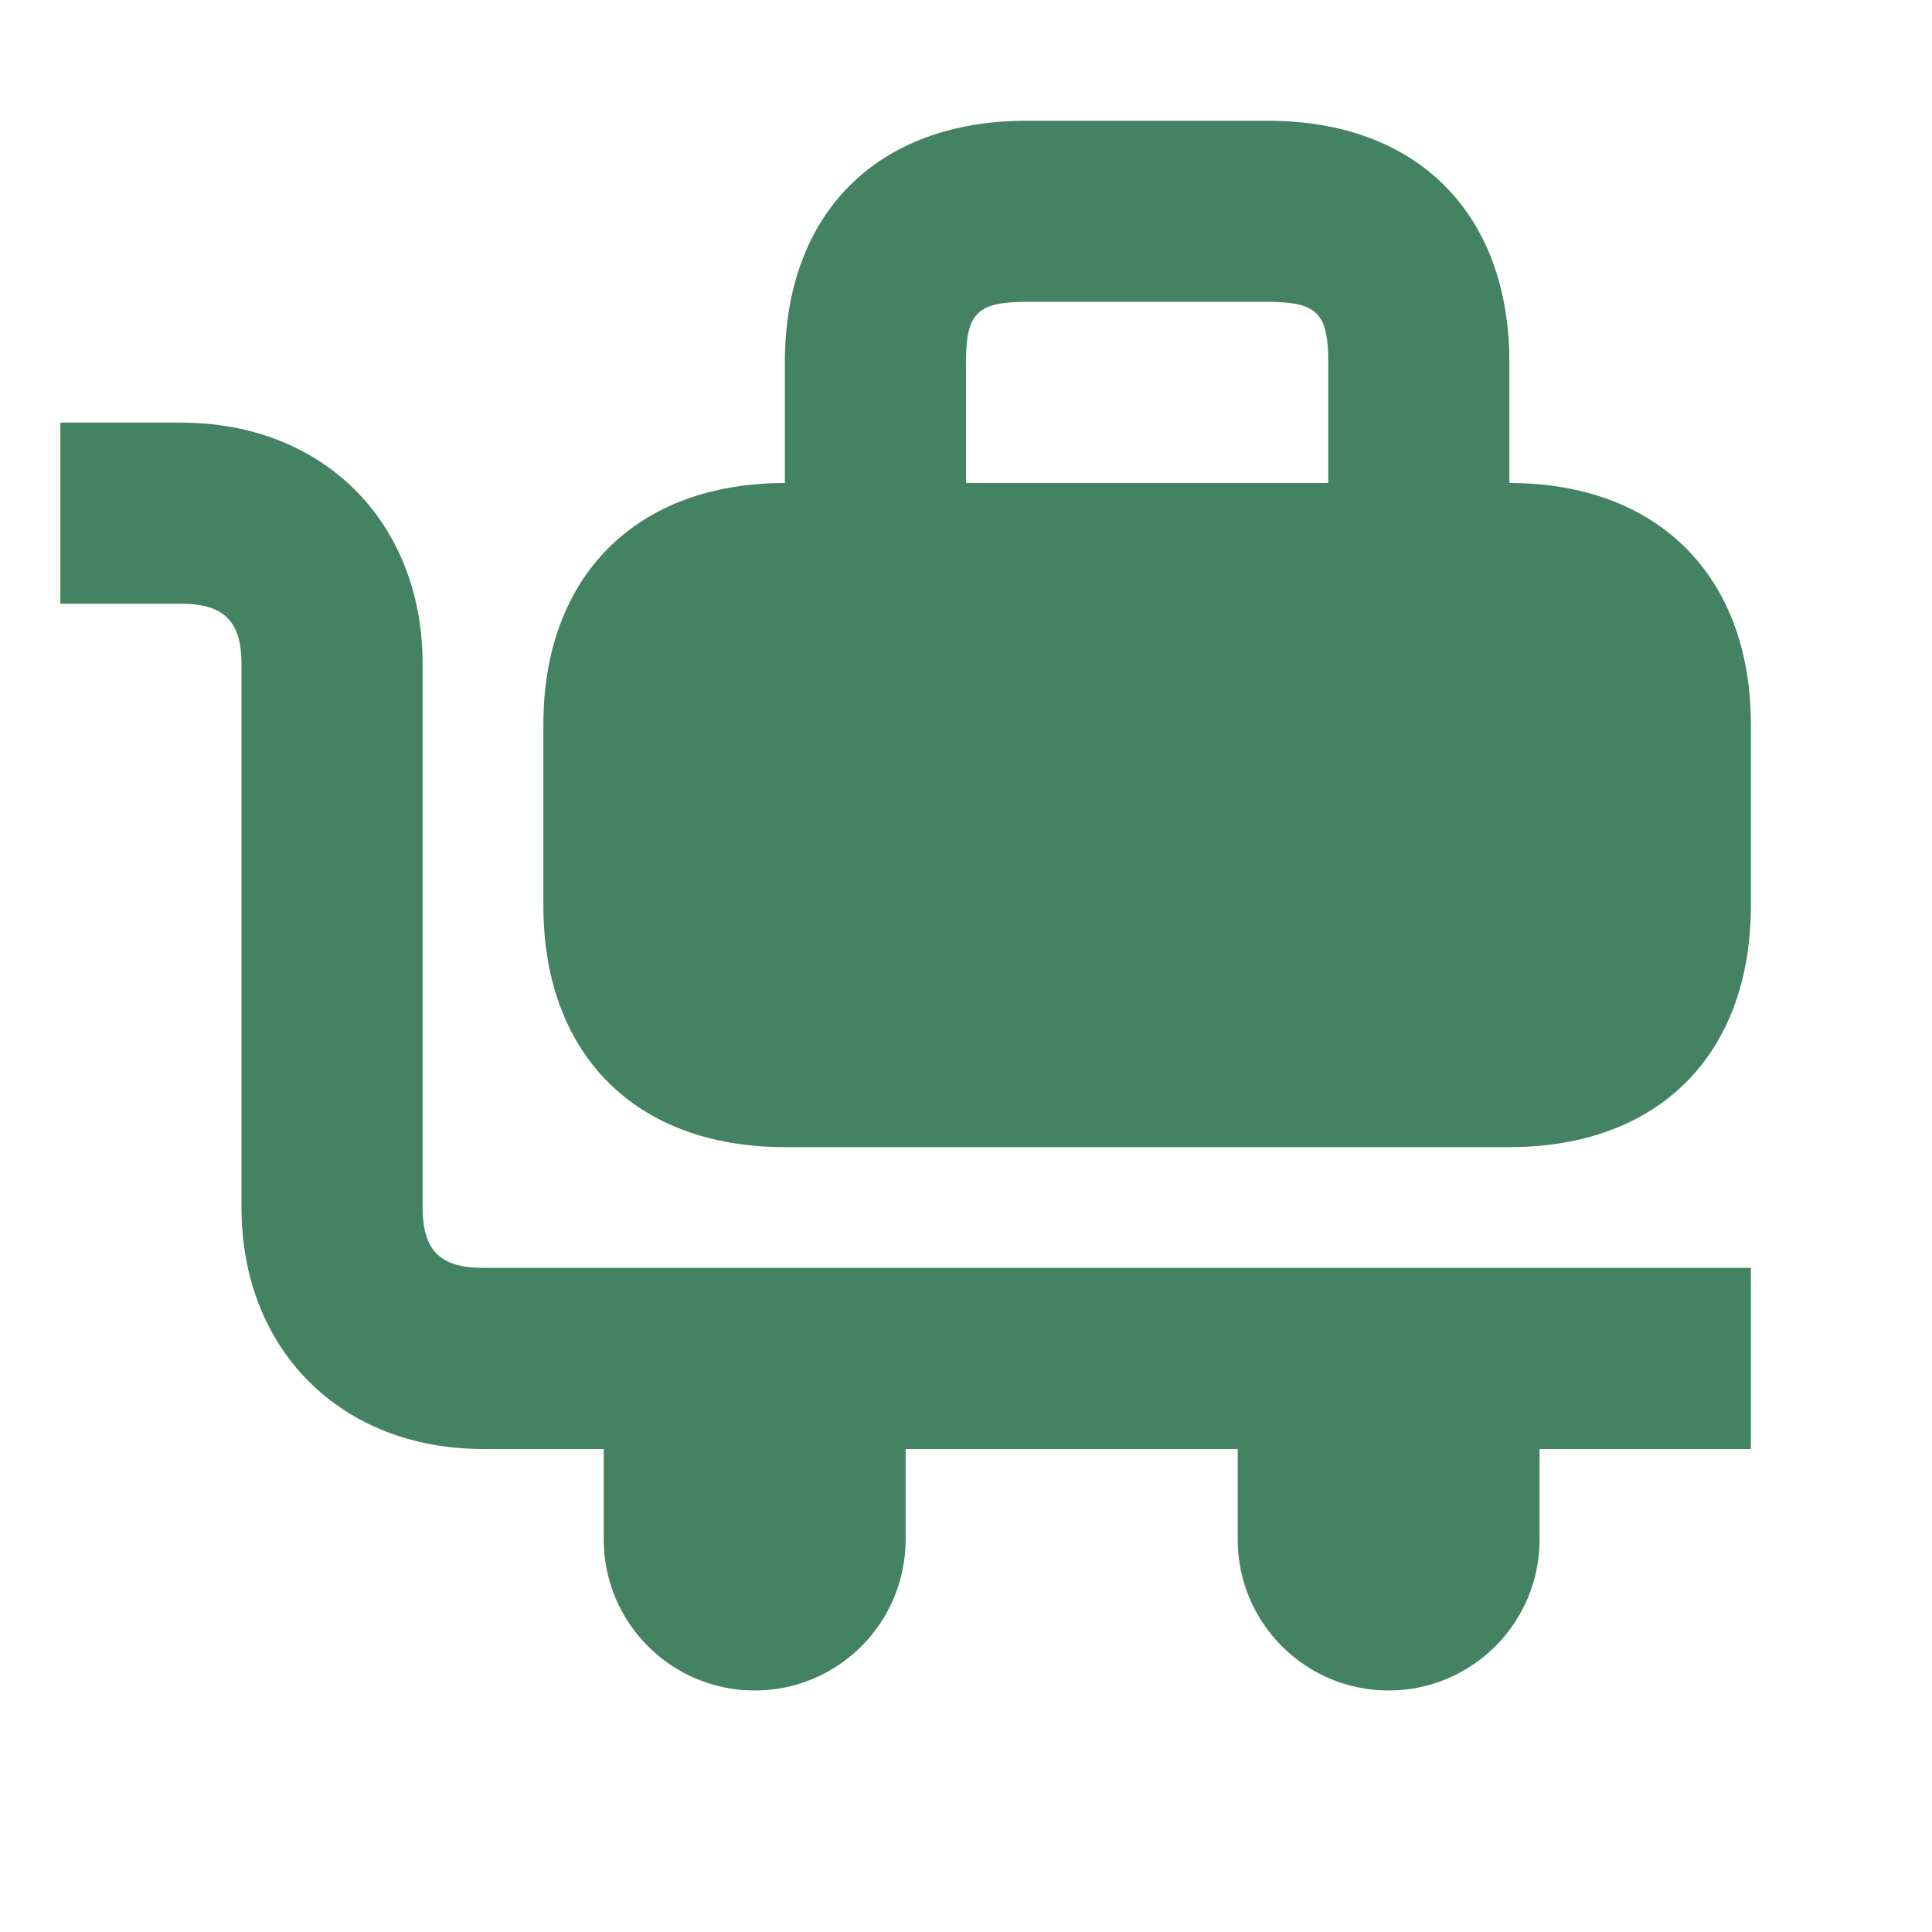
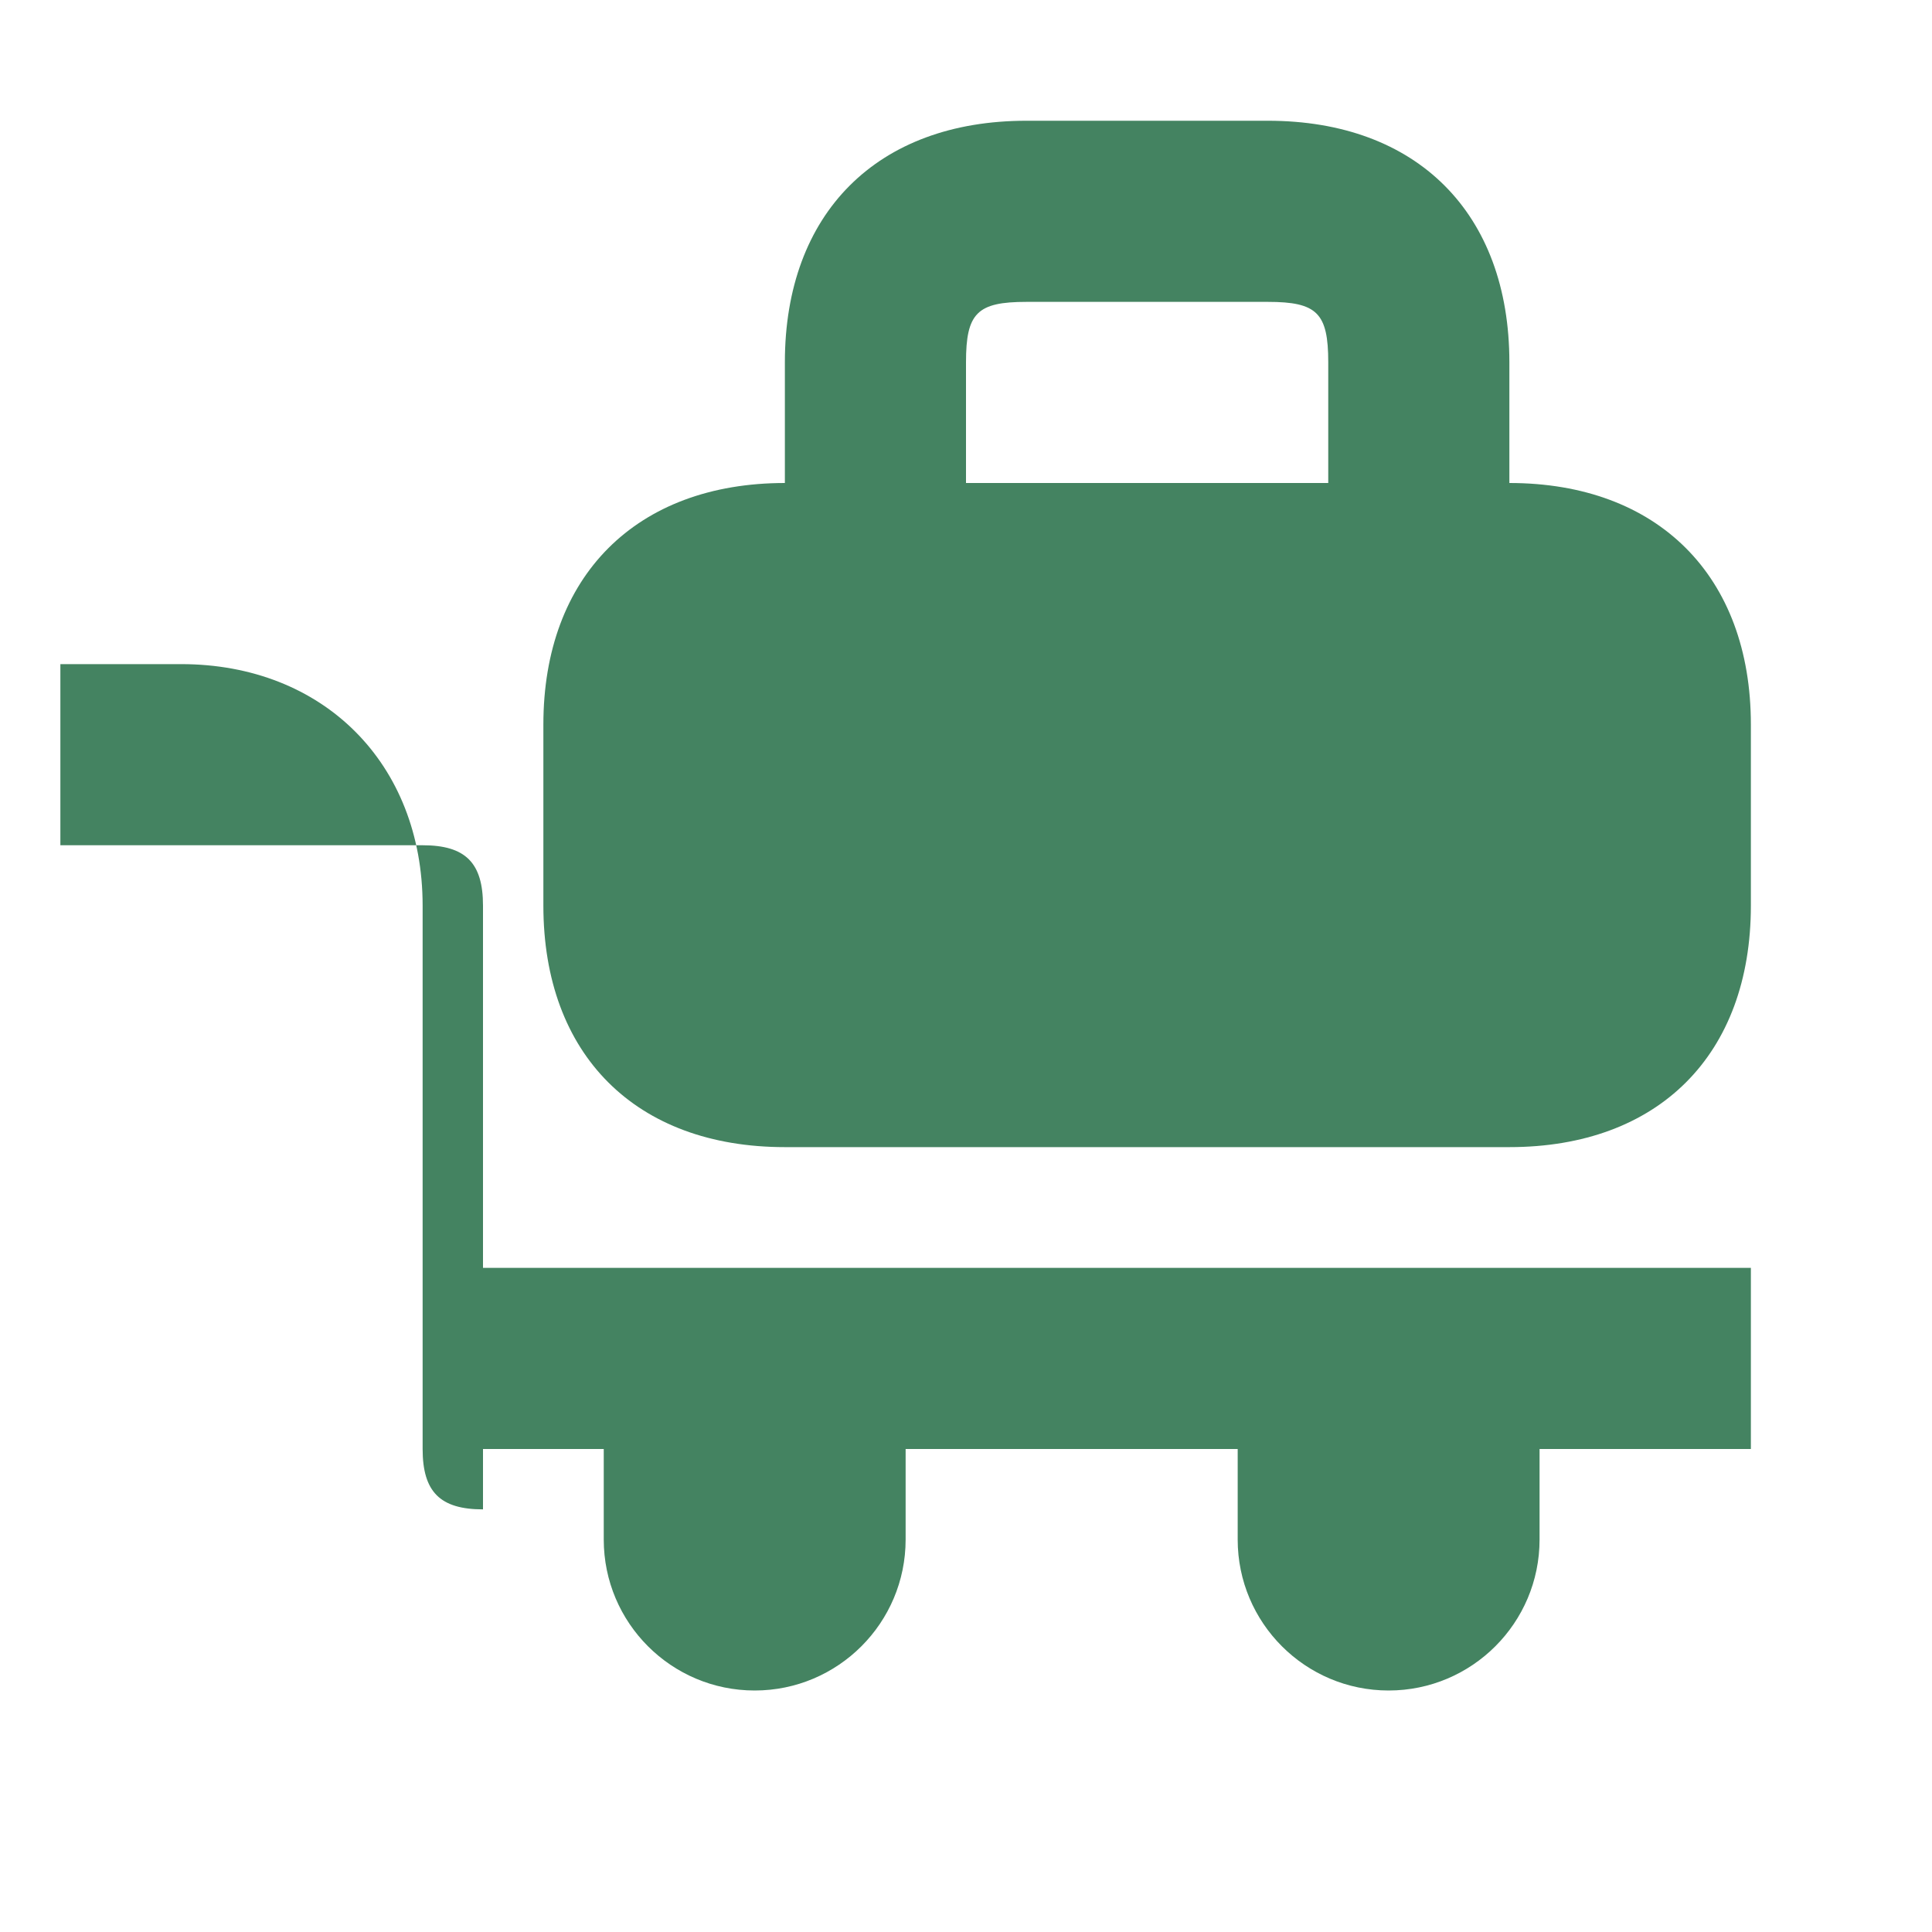
<svg xmlns="http://www.w3.org/2000/svg" viewBox="0 0 64 64">
  <defs fill="#448361" />
-   <path d="m16,42h42v6h-7v3c0,2.76-2.24,5-5,5s-5-2.24-5-5v-3h-11v3c0,2.76-2.24,5-5,5s-5-2.24-5-5v-3h-4c-4.71,0-8-3.29-8-8v-18c0-1.42-.58-2-2-2H2v-6h4c4.71,0,8,3.29,8,8v18c0,1.42.58,2,2,2Zm42-18v6c0,4.94-3.06,8-8,8h-24c-4.94,0-8-3.06-8-8v-6c0-4.92,3.08-8,8-8v-4c0-4.94,3.06-8,8-8h8c4.94,0,8,3.06,8,8v4c4.92,0,8,3.08,8,8Zm-14-12c0-1.63-.37-2-2-2h-8c-1.63,0-2,.37-2,2v4h12v-4Z" fill="#448361" />
+   <path d="m16,42h42v6h-7v3c0,2.76-2.24,5-5,5s-5-2.24-5-5v-3h-11v3c0,2.76-2.24,5-5,5s-5-2.24-5-5v-3h-4v-18c0-1.42-.58-2-2-2H2v-6h4c4.71,0,8,3.29,8,8v18c0,1.42.58,2,2,2Zm42-18v6c0,4.94-3.06,8-8,8h-24c-4.94,0-8-3.06-8-8v-6c0-4.92,3.08-8,8-8v-4c0-4.94,3.06-8,8-8h8c4.94,0,8,3.06,8,8v4c4.92,0,8,3.08,8,8Zm-14-12c0-1.63-.37-2-2-2h-8c-1.63,0-2,.37-2,2v4h12v-4Z" fill="#448361" />
</svg>